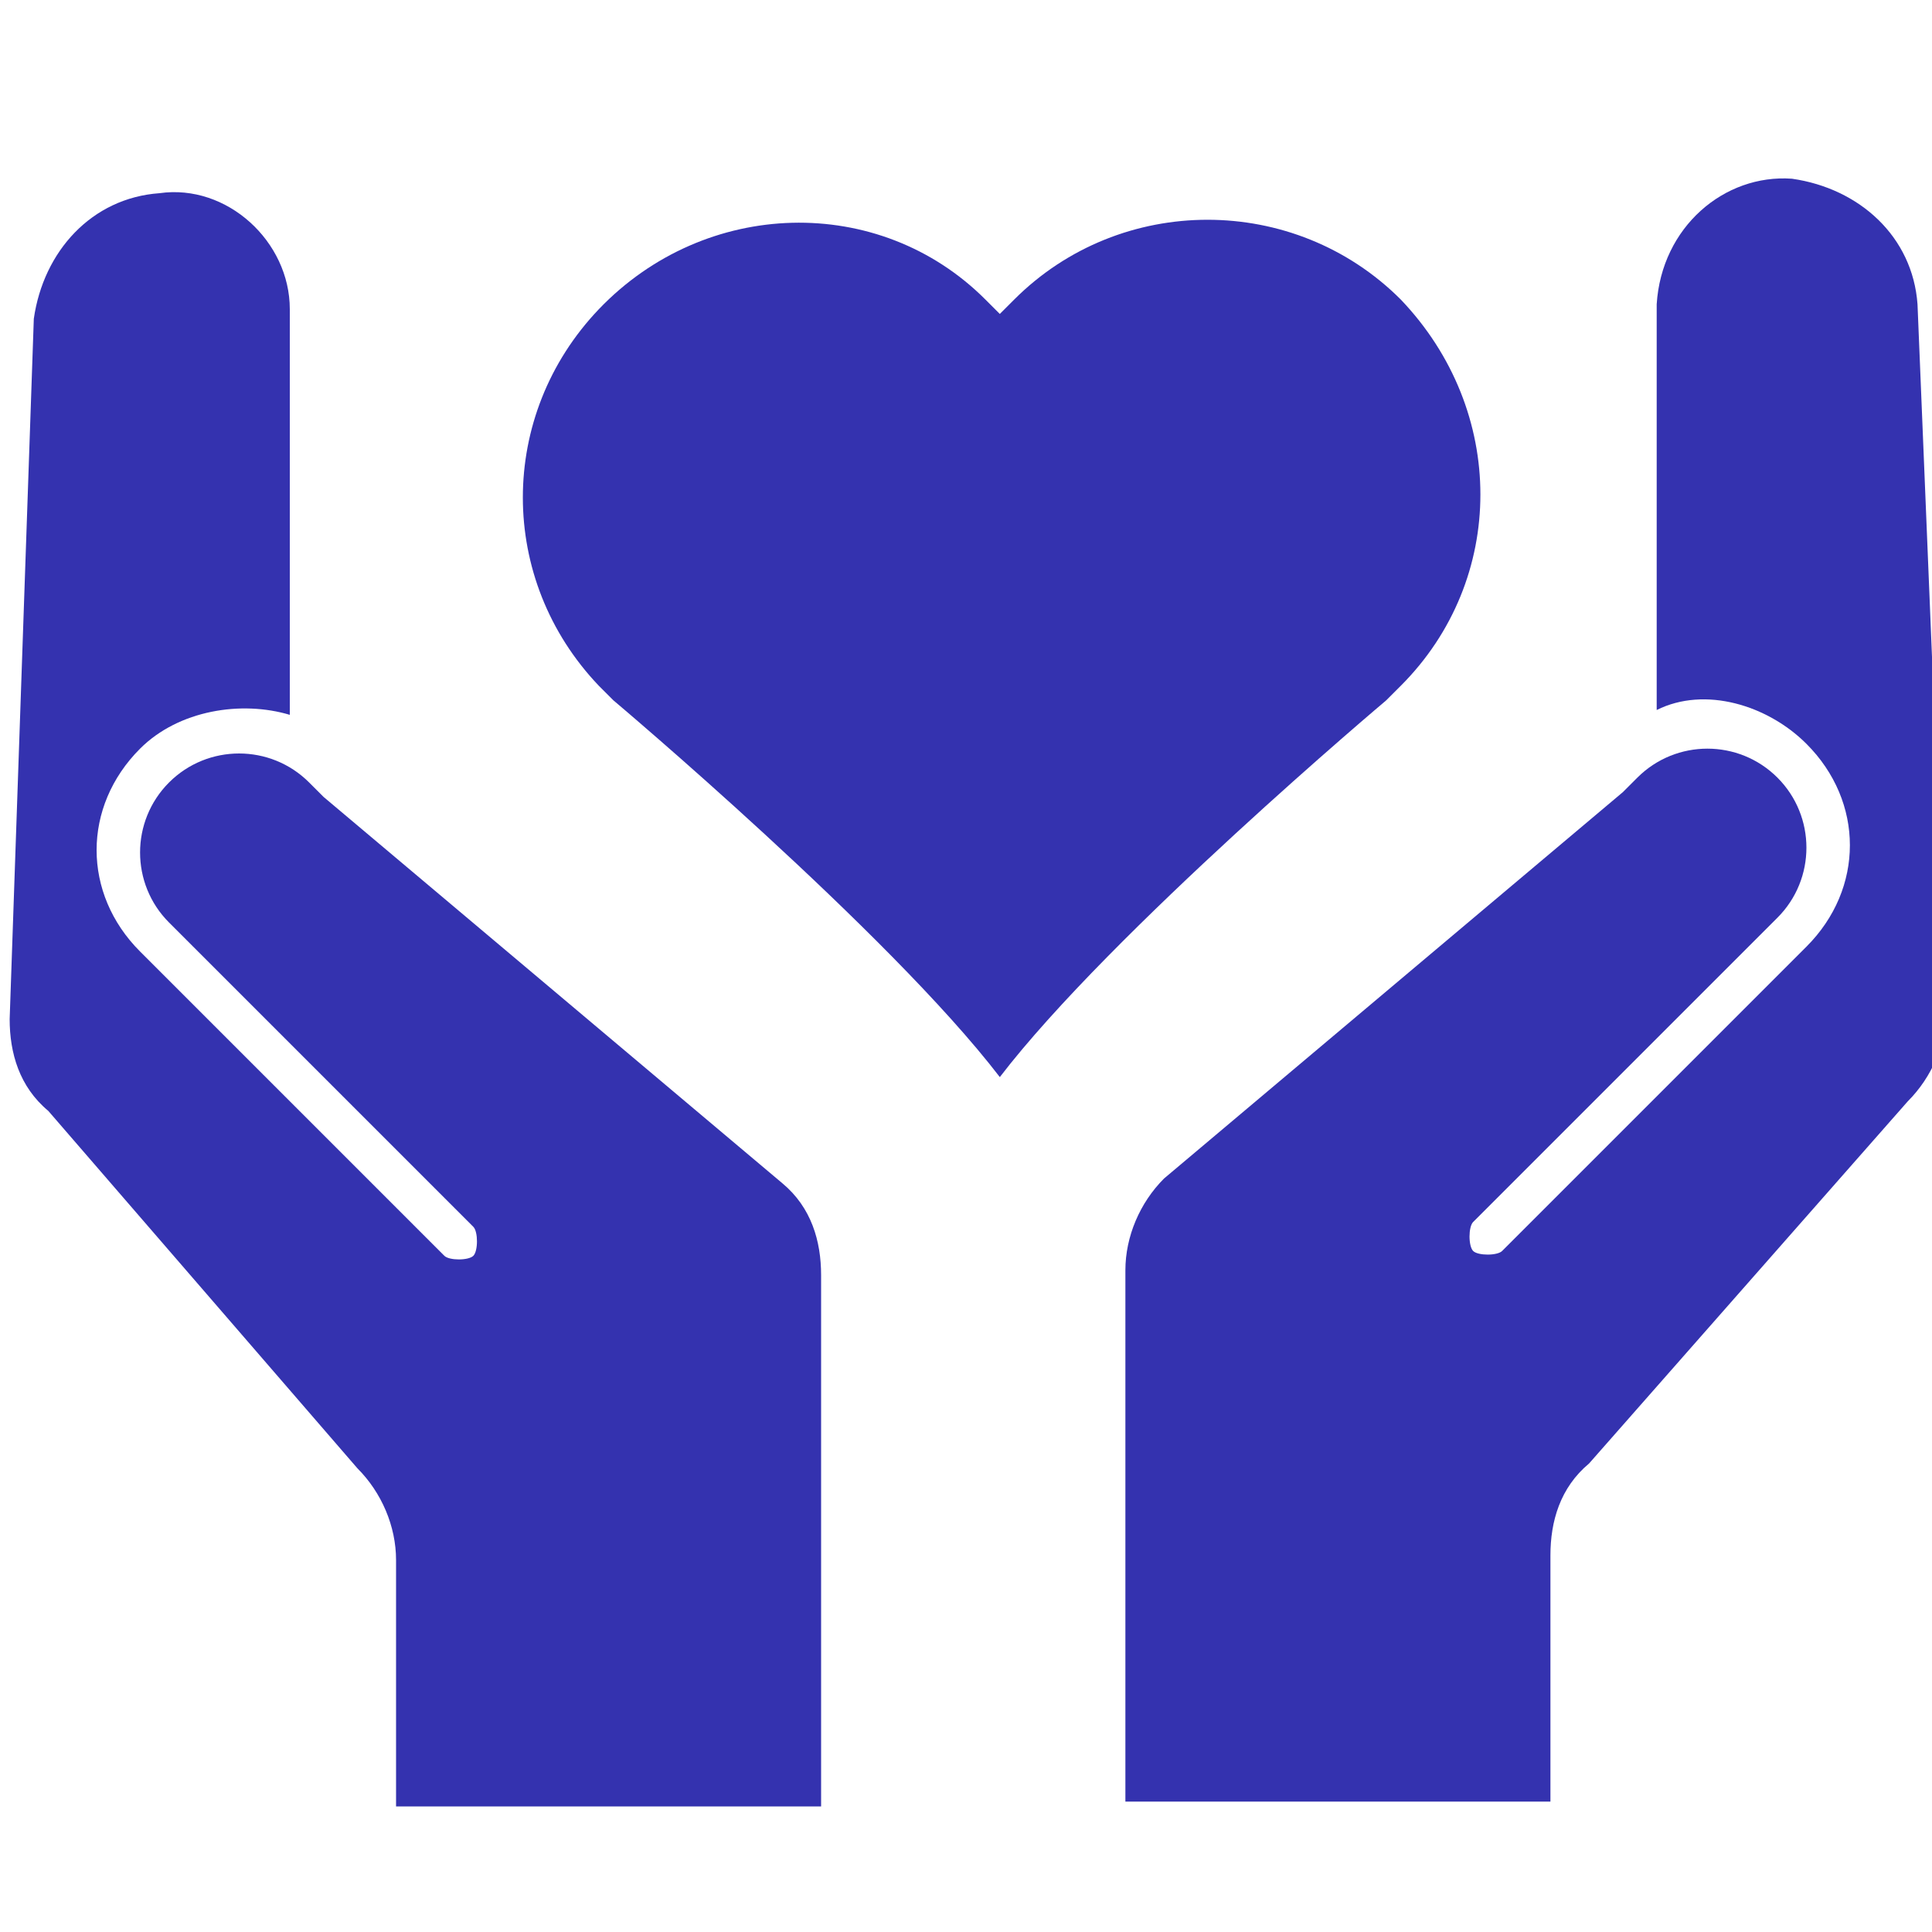
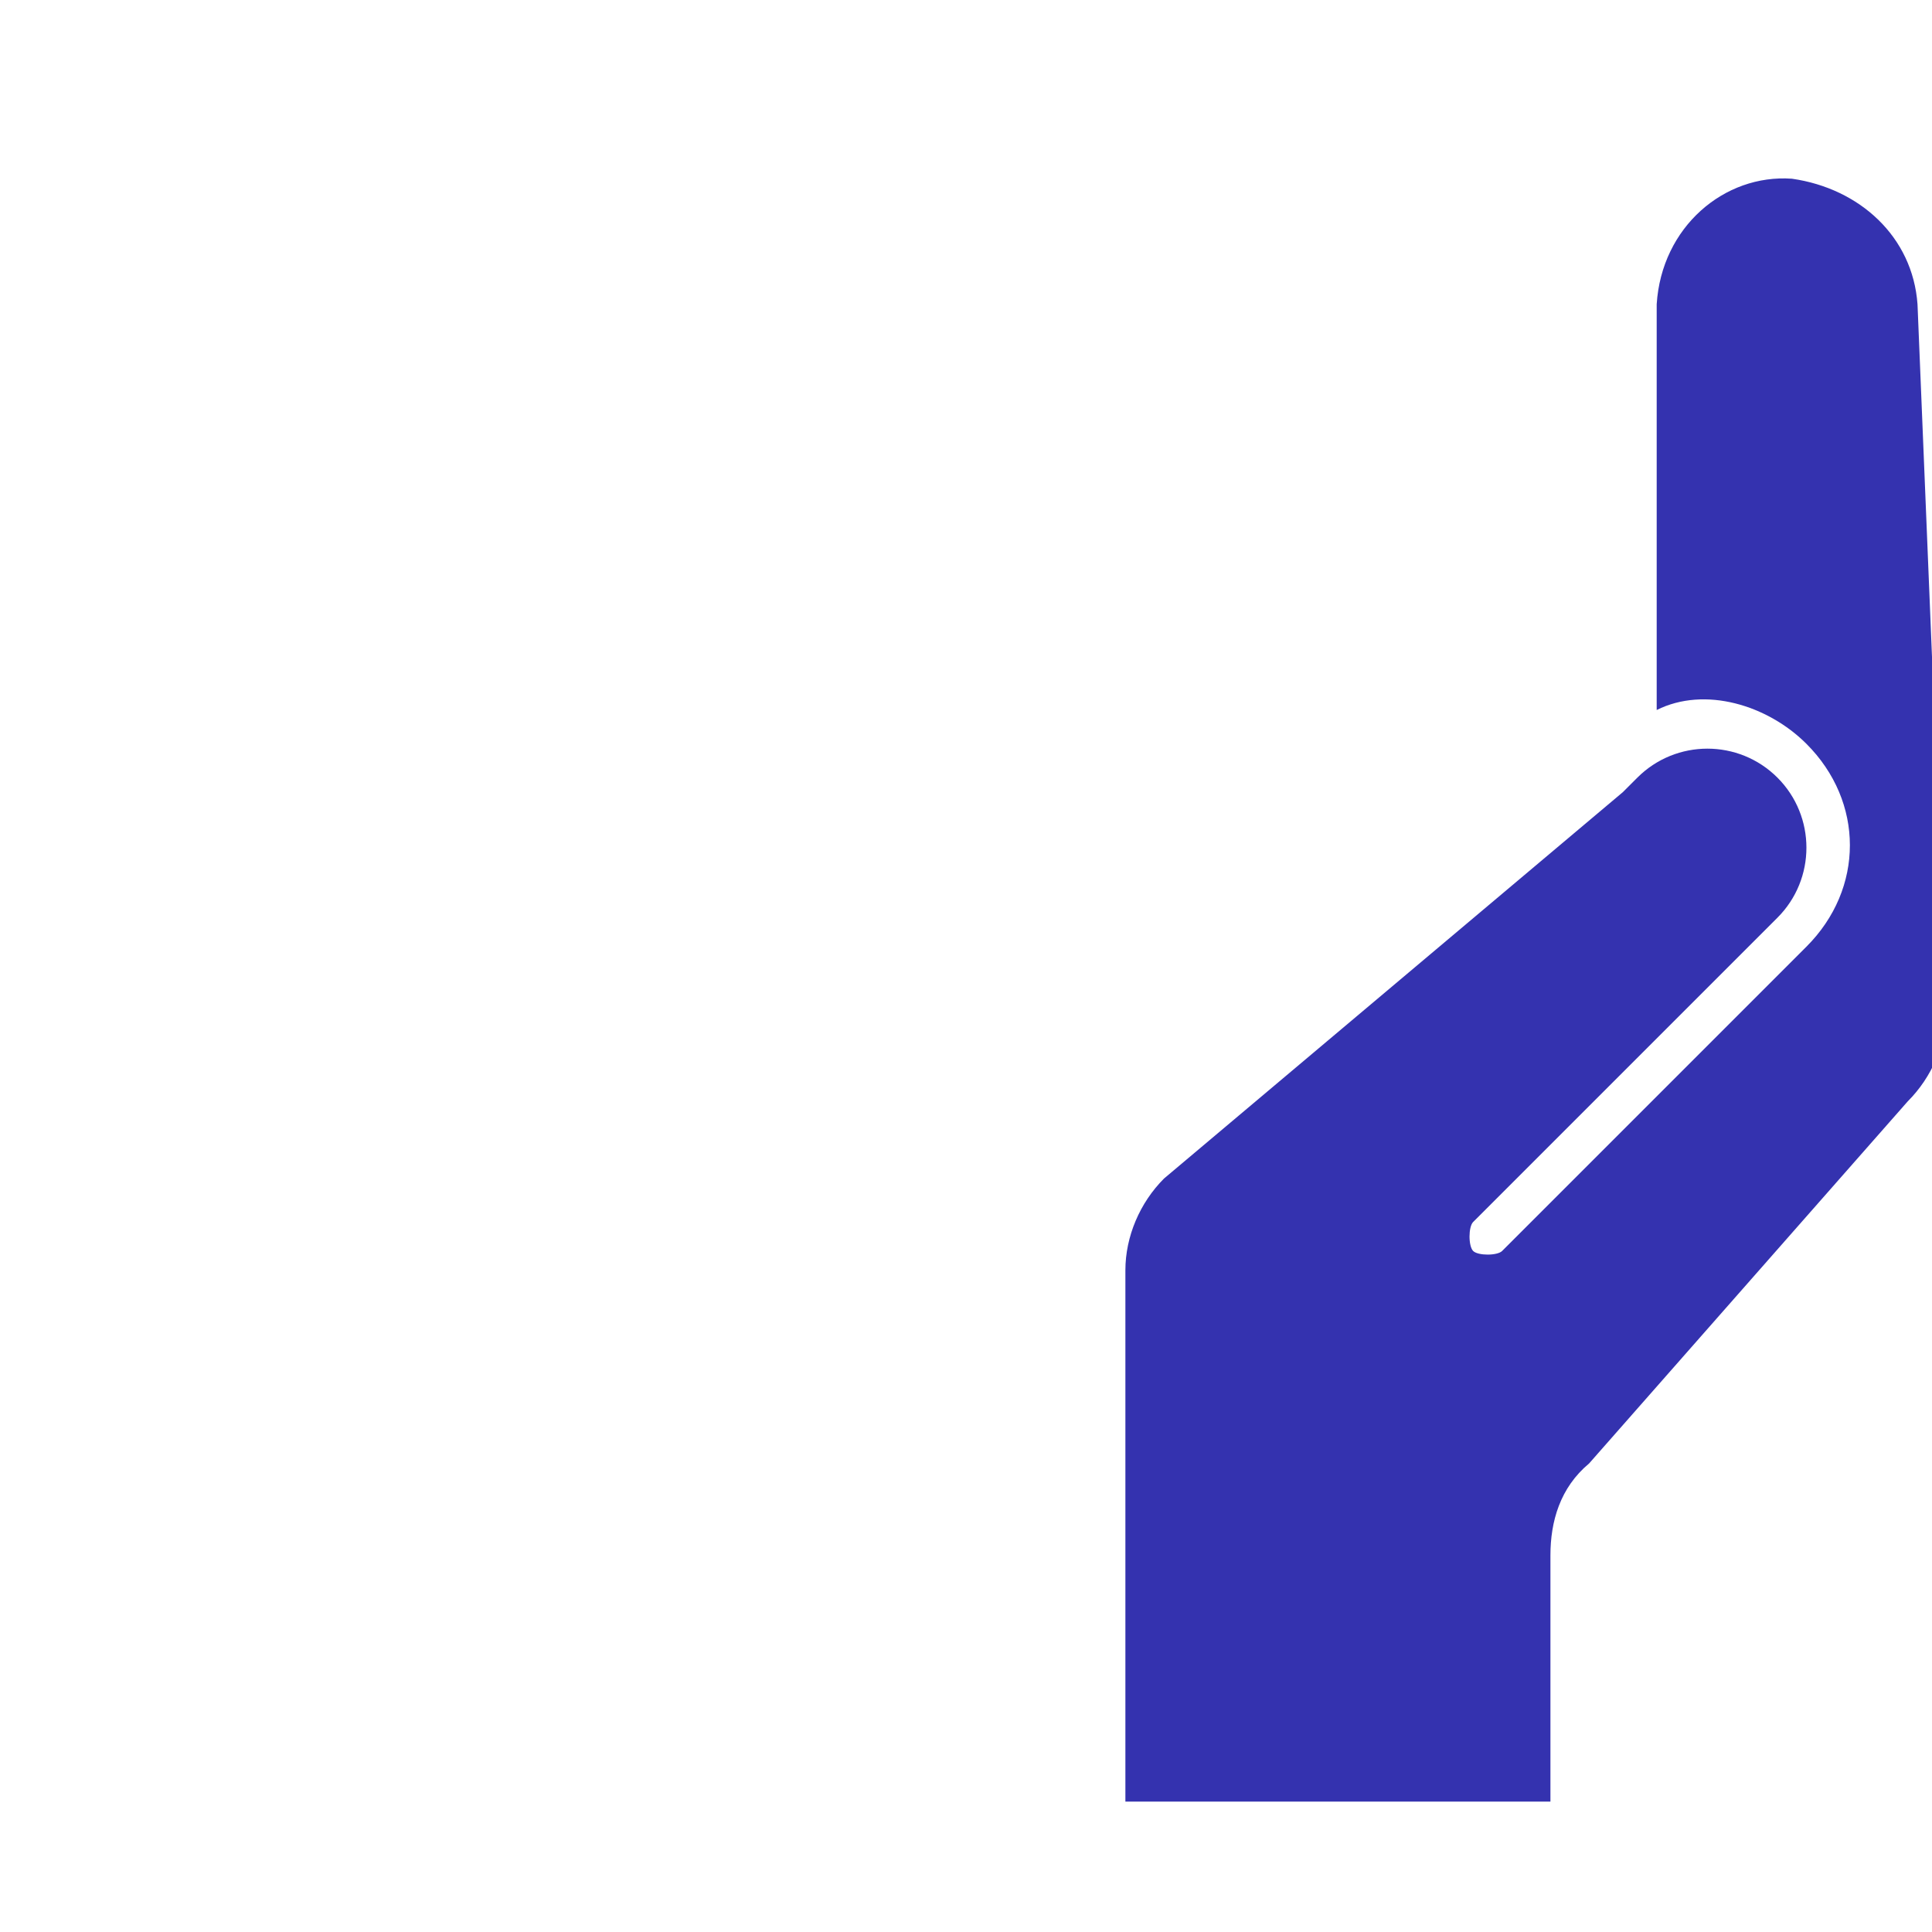
<svg xmlns="http://www.w3.org/2000/svg" version="1.1" id="Layer_1" x="0px" y="0px" viewBox="-285 377 40 40" style="enable-background:new -285 377 40 40;" xml:space="preserve">
  <style type="text/css">
	.st0{display:none;}
	.st1{display:inline;fill:#FFFFFF;}
	.st2{display:inline;fill:#A64686;}
	.st3{fill:#3432AF;}
</style>
  <g class="st0">
    <path class="st1" d="M-1041.2,1558.3l-4.8-11.9c-0.1-0.3-0.5-0.5-0.8-0.3l-5.1,2c-0.1,0-0.3,0.1-0.3,0.2c-0.1,0.1-0.1,0.3,0,0.5   l0.3,0.8l-2.3,0.6l-3.4-1.1c-1.5-0.5-3.2-0.5-4.7,0.1c-0.3-0.2-0.7-0.4-1.2-0.5c-0.7-0.1-1.5,0-2.1,0.4l-2.9,1.6l-1.2-0.6l0.5-0.9   c0.1-0.1,0.1-0.3,0-0.5c-0.1-0.2-0.2-0.3-0.3-0.4l-5-2.2c-0.3-0.2-0.6,0-0.8,0.2l-5.8,11.5c-0.2,0.3,0,0.7,0.3,0.8l4.9,2.5   c0.1,0,0.2,0.1,0.3,0.1s0.1,0,0.2,0c0.2-0.1,0.3-0.2,0.4-0.3l0.4-0.7l1.7,1c-0.1,0.2-0.1,0.5,0,0.7c0.1,0.5,0.3,0.9,0.7,1.2   l0.2,0.2c0.3,0.2,0.7,0.3,1,0.3l0,0c0,0.1,0,0.2,0,0.3c0.1,0.5,0.4,0.9,0.8,1.2c0.3,0.2,0.7,0.3,1,0.3h0.1v0.1   c0.1,0.5,0.3,0.9,0.7,1.2c0.3,0.2,0.7,0.4,1.1,0.4c0.2,0,0.4,0,0.6-0.1c0.1,0.3,0.3,0.6,0.6,0.8c0.4,0.3,0.8,0.4,1.2,0.4   c0.5,0,1-0.2,1.3-0.6l0.3-0.4c0.7,0.6,1.9,1.4,3.1,1.4c0.2,0,0.3,0,0.5,0c0.8-0.1,1.3-0.6,1.8-1.4c0.2,0,0.3,0.1,0.5,0.1l0,0   c1,0,1.8-0.6,2.6-1.7c0.2,0,0.4,0.1,0.6,0.1h0.1c1-0.1,1.8-0.7,2.4-1.9c0.1,0,0.2,0,0.3,0h0.1c0.6,0,1.1-0.2,1.5-0.7   c0.6-0.7,0.9-1.4,0.8-2.1c0-0.2,0-0.3-0.1-0.5l1.1-0.3l0.3,0.8c0.1,0.2,0.2,0.3,0.3,0.3s0.2,0,0.2,0c0.1,0,0.2,0,0.2,0l5.1-2.1   C-1041.3,1559-1041.1,1558.6-1041.2,1558.3z" />
    <polygon class="st2" points="-1075.9,1559.8 -1079.8,1557.8 -1074.5,1547.4 -1070.7,1549.3 -1071.1,1550.2 -1071.1,1550.2    -1071.1,1550.2  " />
    <path class="st2" d="M-1071.7,1562c-0.1-0.1-0.2-0.2-0.2-0.4c0-0.1,0-0.3,0.1-0.4s0.3-0.2,0.5-0.2c0.1,0,0.2,0,0.3,0.1l0.4,0.3   c0.1,0.1,0.2,0.2,0.2,0.4c0,0.1,0,0.3-0.1,0.4c-0.2,0.2-0.5,0.3-0.8,0.1L-1071.7,1562z" />
    <path class="st2" d="M-1069.5,1564.1c-0.2-0.1-0.3-0.3-0.3-0.4c0-0.2,0-0.5,0.1-0.7l0.3-0.5c0.3-0.4,0.7-0.5,1.1-0.3   c0.2,0.1,0.3,0.3,0.3,0.4c0,0.2,0,0.5-0.1,0.7l-0.3,0.5C-1068.6,1564.2-1069.1,1564.4-1069.5,1564.1z" />
-     <path class="st2" d="M-1067.5,1565.8c-0.1-0.1-0.2-0.2-0.2-0.4c0-0.2,0-0.4,0.2-0.6l1.2-1.5c0.2-0.3,0.7-0.4,1-0.2   c0.1,0.1,0.2,0.2,0.2,0.4c0,0.2,0,0.4-0.2,0.6l-0.1,0.1l0,0l-0.9,1.2l0,0l-0.2,0.2C-1066.8,1565.9-1067.2,1566-1067.5,1565.8z" />
    <path class="st2" d="M-1065.2,1566.9c-0.2-0.1-0.3-0.3-0.3-0.5c0-0.1,0-0.2,0.1-0.3l0.9-1.2l0,0c0.1-0.1,0.2-0.1,0.3-0.1   c0.1,0,0.3,0.1,0.5,0.2c0.2,0.1,0.3,0.3,0.3,0.5c0,0.1,0,0.2-0.1,0.3l-0.9,1.2C-1064.6,1567.1-1064.9,1567.1-1065.2,1566.9z" />
-     <path class="st2" d="M-1050.6,1562.2c-0.2,0.2-0.3,0.3-0.6,0.3c-1.2,0-3.4-2.4-4.4-3.9c-0.2-0.3-0.6-0.3-0.8-0.1   c-0.3,0.2-0.3,0.6-0.1,0.8c0.2,0.3,2.1,2.8,3.9,3.9c-0.4,0.7-0.9,1.1-1.4,1.2c-1.4,0.1-3.3-2.4-3.9-3.3c-0.2-0.3-0.5-0.4-0.8-0.2   c-0.3,0.2-0.4,0.5-0.2,0.8c0.2,0.3,1.5,2.3,3.1,3.3c-0.5,0.7-0.9,1-1.4,1l0,0c-1.2,0-2.5-1.8-2.9-2.5c-0.2-0.3-0.5-0.4-0.8-0.2   c-0.3,0.2-0.4,0.5-0.2,0.8c0.1,0.2,1,1.7,2.3,2.5c-0.2,0.4-0.5,0.6-0.9,0.7c-0.9,0.2-2-0.6-2.6-1.1c0.2-0.3,0.2-0.6,0.2-1   c-0.1-0.5-0.3-0.9-0.8-1.3c-0.3-0.2-0.7-0.4-1-0.4c0-0.1,0-0.2,0-0.2c-0.1-0.5-0.3-0.9-0.7-1.2c-0.6-0.5-1.4-0.5-2.1-0.1   c-0.1-0.4-0.4-0.7-0.7-0.9c-0.6-0.4-1.3-0.4-1.8-0.1c-0.1-0.2-0.3-0.5-0.5-0.6l-0.4-0.3c-0.6-0.5-1.4-0.4-2,0l-2.1-1.1l3.9-7.8   l1.5,0.7c0.1,0,0.2,0.1,0.3,0.1s0.2,0,0.3-0.1l3.2-1.8c0.4-0.3,0.9-0.4,1.4-0.3l0,0c-1,0.7-1.7,1.6-2.2,2.7c-0.8,2,0.2,3.1,0.8,3.4   c0.7,0.3,1.3,0.4,1.9,0.1c0.9-0.4,1.4-1.3,1.7-2c0.1-0.2,0.3-0.4,0.5-0.5c0.3-0.1,0.5-0.1,0.8,0l3.7,1.8c1.5,0.7,2.8,1.7,4,2.9   c0.6,0.6,1.3,1.2,2,1.8c0.3,0.3,0.5,0.5,0.5,0.8C-1050,1561.3-1050.2,1561.7-1050.6,1562.2z" />
-     <path class="st2" d="M-1049.6,1559.3c-0.1,0-0.1-0.1-0.2-0.2c-0.7-0.5-1.3-1.1-1.9-1.7c-1.3-1.3-2.7-2.3-4.3-3.1l-3.7-1.8   c-0.6-0.3-1.2-0.3-1.8,0c-0.5,0.2-0.9,0.7-1.1,1.2c-0.2,0.4-0.5,1.1-1,1.3c-0.3,0.1-0.6,0.1-0.9-0.1c-0.1,0-0.7-0.4-0.2-1.8   c0.4-1,1.1-1.8,2.1-2.4c1.4-0.8,3.1-1,4.6-0.5l3.6,1.2c0.1,0,0.2,0,0.4,0l2.6-0.7l3.2,8.2L-1049.6,1559.3z" />
    <polygon class="st2" points="-1046.6,1559.8 -1050.9,1548.9 -1046.9,1547.4 -1042.6,1558.2  " />
    <path class="st1" d="M-1076.6,1556.4c-0.2-0.1-0.5,0-0.7,0.1c-0.1,0.1-0.2,0.3-0.2,0.4c0,0.2,0.1,0.3,0.2,0.4   c0.1,0.1,0.3,0.2,0.4,0.2c0.2,0,0.3-0.1,0.4-0.2c0.1-0.1,0.2-0.3,0.2-0.4C-1076.3,1556.7-1076.4,1556.6-1076.6,1556.4   L-1076.6,1556.4z" />
    <path class="st1" d="M-1045.2,1557.6c0.2,0,0.3-0.1,0.4-0.2c0.1-0.1,0.2-0.3,0.2-0.4c0-0.2-0.1-0.3-0.2-0.4   c-0.2-0.3-0.4-0.3-0.7-0.2c-0.1,0-0.1,0.1-0.2,0.1c-0.1,0.1-0.2,0.3-0.2,0.4c0,0.2,0.1,0.3,0.2,0.4   C-1045.5,1557.5-1045.4,1557.6-1045.2,1557.6z" />
  </g>
  <g>
-     <path class="st3" d="M-256,383.2c-2.2-2.2-5.8-2.2-8,0l-0.3,0.3l-0.3-0.3c-2.2-2.2-5.8-2.1-8,0.2c-2.1,2.2-2.1,5.6,0,7.8l0.3,0.3   c0,0,5.7,4.8,8,7.8c2.3-3,8-7.8,8-7.8l0.3-0.3C-253.8,389-253.8,385.5-256,383.2L-256,383.2z" />
-     <path class="st3" d="M-277.6,407.4c0.5,0.5,0.8,1.2,0.8,1.9v5.1h8.8v-11c0-0.7-0.2-1.4-0.8-1.9l-9.5-8c-0.1-0.1-0.1-0.1-0.2-0.2   l-0.1-0.1c-0.8-0.8-2.1-0.8-2.9,0s-0.8,2.1,0,2.9l6.3,6.3l0,0c0.1,0.1,0.1,0.5,0,0.6c-0.1,0.1-0.5,0.1-0.6,0l0,0l-6.3-6.3   c-1.2-1.2-1.2-3,0-4.2c0.8-0.8,2.1-1,3.1-0.7c0-0.1,0-0.1,0-0.2v-8.2c0-1.4-1.3-2.6-2.7-2.4c-1.4,0.1-2.4,1.2-2.6,2.6l-0.5,14.5   c0,0.7,0.2,1.4,0.8,1.9L-277.6,407.4z" />
    <path class="st3" d="M-245.5,399.8c0.5-0.5,0.8-1.2,0.8-1.9l-0.6-14.6c-0.1-1.4-1.2-2.4-2.6-2.6c-1.4-0.1-2.7,1-2.8,2.6v8.2   c0,0.1,0,0.1,0,0.2c1-0.5,2.3-0.1,3.1,0.7c1.2,1.2,1.2,3,0,4.2l-6.3,6.3l0,0c-0.1,0.1-0.5,0.1-0.6,0c-0.1-0.1-0.1-0.5,0-0.6l0,0   l6.3-6.3c0.8-0.8,0.8-2.1,0-2.9c-0.8-0.8-2.1-0.8-2.9,0l-0.1,0.1c-0.1,0.1-0.1,0.1-0.2,0.2l-9.5,8c-0.5,0.5-0.8,1.2-0.8,1.9v11h8.8   v-5.1c0-0.7,0.2-1.4,0.8-1.9L-245.5,399.8z" />
  </g>
</svg>